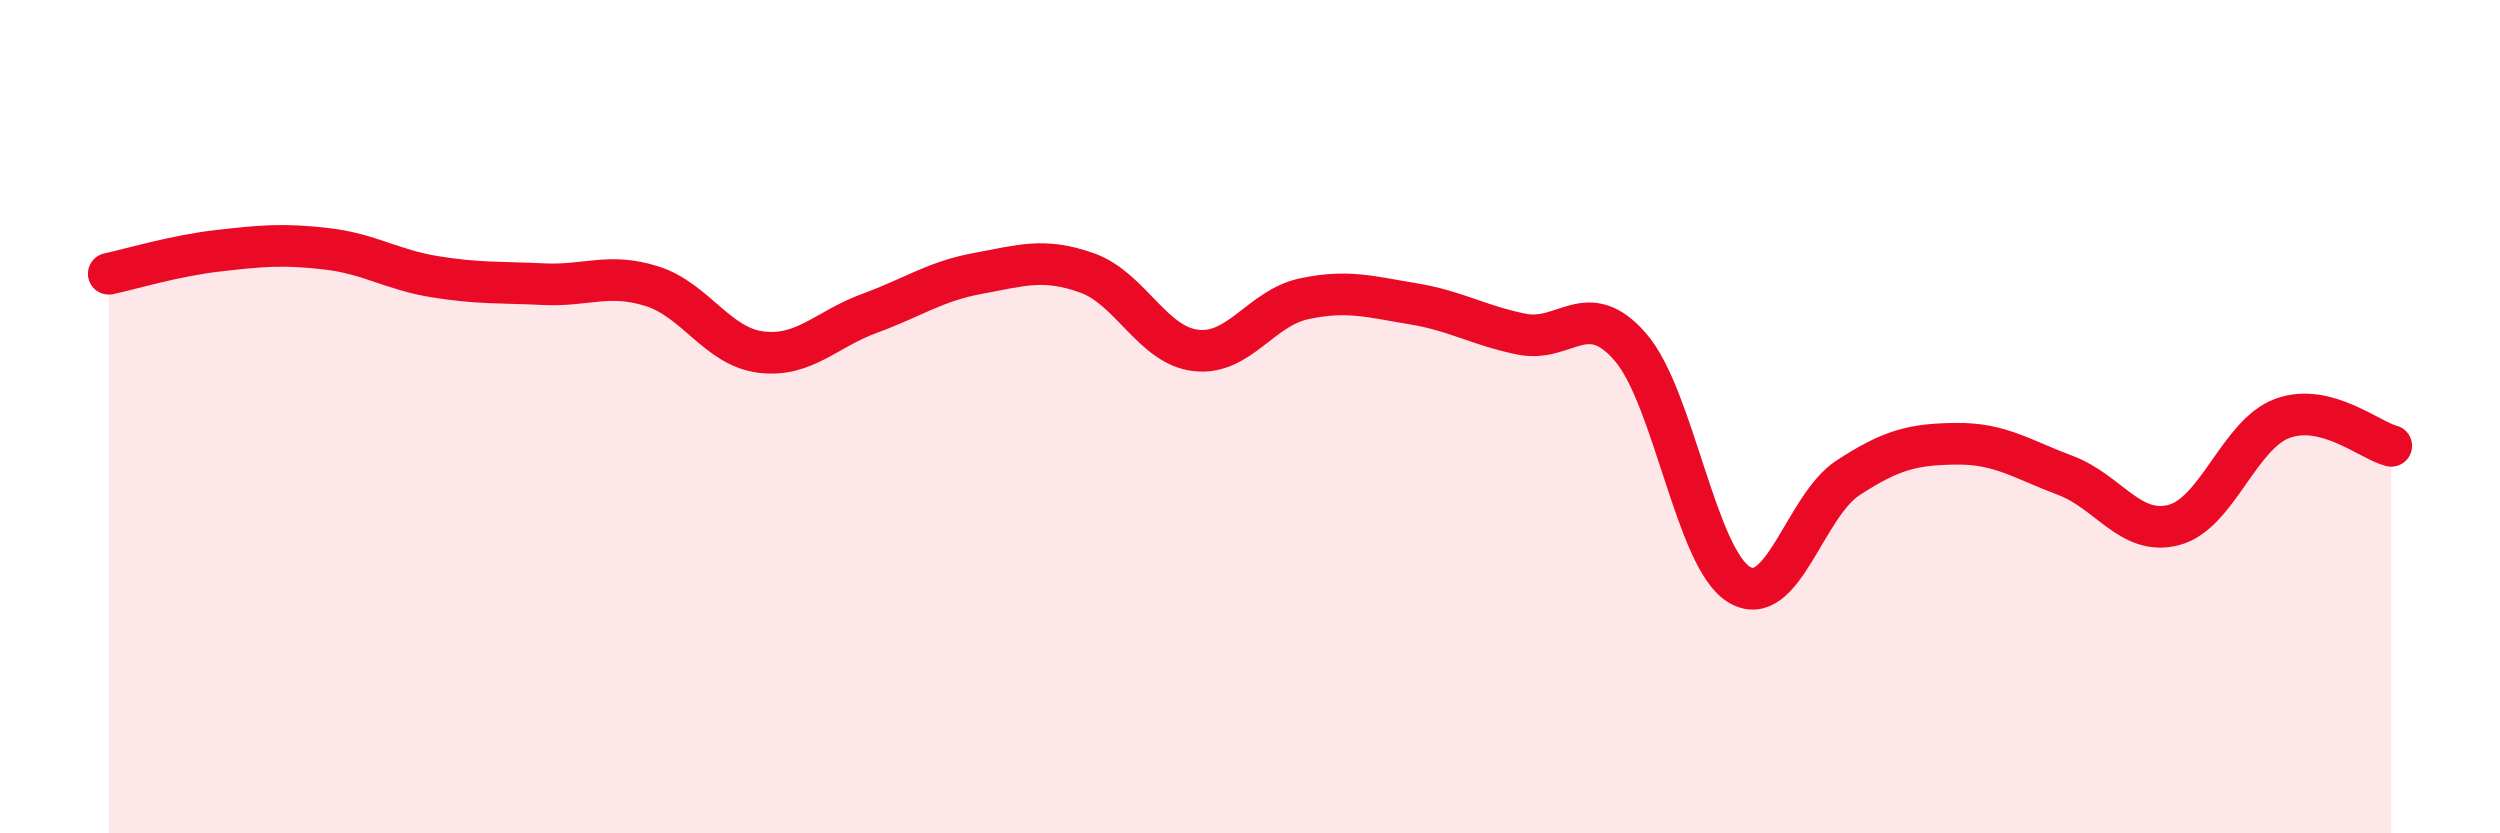
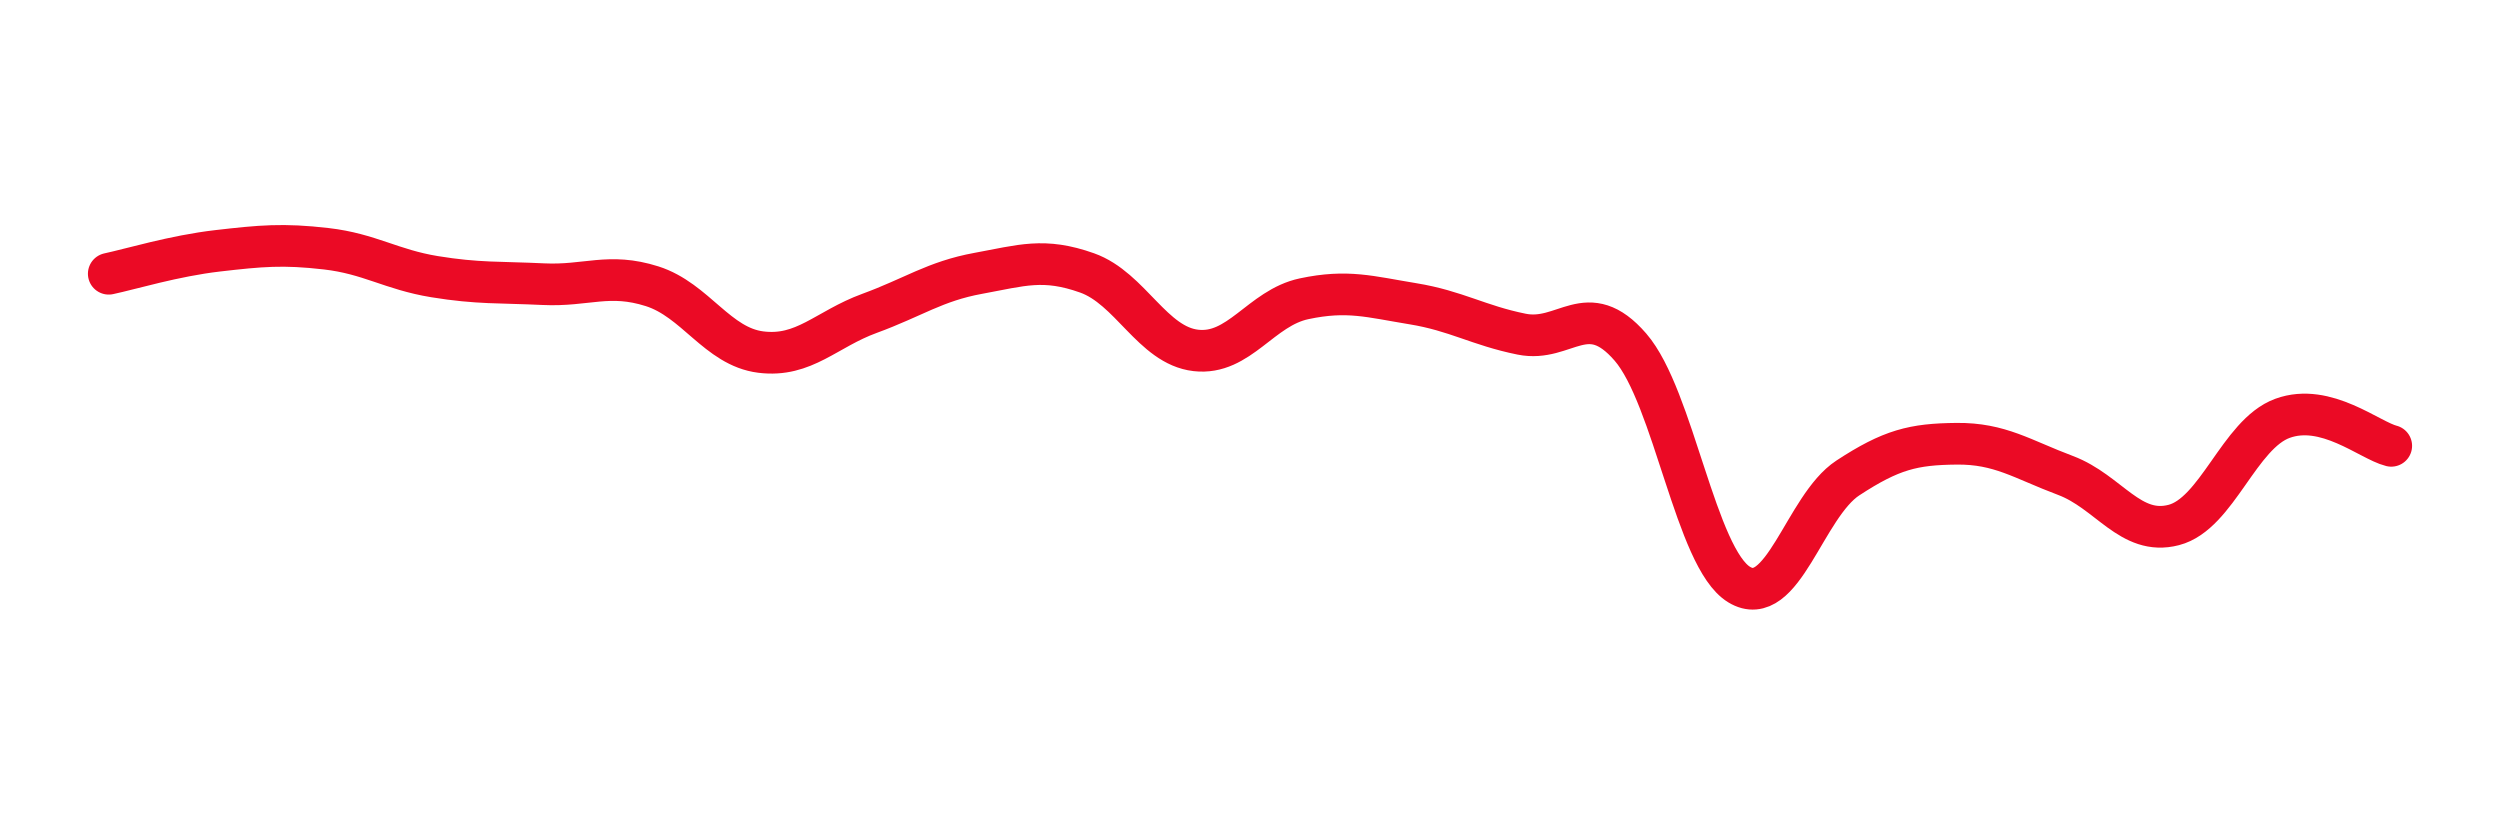
<svg xmlns="http://www.w3.org/2000/svg" width="60" height="20" viewBox="0 0 60 20">
-   <path d="M 2.61,6.57 C 3.13,6.46 4.18,6.14 5.22,6.02 C 6.26,5.9 6.79,5.85 7.83,5.97 C 8.87,6.09 9.39,6.47 10.43,6.64 C 11.47,6.81 12,6.77 13.04,6.82 C 14.08,6.87 14.61,6.54 15.65,6.87 C 16.69,7.2 17.22,8.32 18.26,8.45 C 19.3,8.58 19.83,7.9 20.87,7.52 C 21.91,7.14 22.44,6.75 23.48,6.56 C 24.52,6.37 25.05,6.18 26.09,6.55 C 27.13,6.92 27.66,8.29 28.7,8.41 C 29.74,8.53 30.26,7.39 31.3,7.17 C 32.34,6.95 32.87,7.12 33.91,7.29 C 34.95,7.46 35.48,7.81 36.52,8.02 C 37.56,8.23 38.09,7.13 39.13,8.33 C 40.17,9.53 40.7,13.4 41.74,14.03 C 42.78,14.66 43.31,12.15 44.35,11.47 C 45.39,10.79 45.92,10.66 46.96,10.65 C 48,10.64 48.53,11.02 49.57,11.41 C 50.61,11.8 51.13,12.87 52.17,12.6 C 53.21,12.33 53.74,10.42 54.78,10.04 C 55.82,9.66 56.87,10.57 57.39,10.7L57.39 20L2.61 20Z" fill="#EB0A25" opacity="0.1" stroke-linecap="round" stroke-linejoin="round" />
  <path d="M 2.61,6.57 C 3.13,6.46 4.18,6.14 5.22,6.02 C 6.26,5.9 6.79,5.85 7.83,5.97 C 8.87,6.09 9.39,6.47 10.43,6.64 C 11.47,6.81 12,6.77 13.04,6.82 C 14.08,6.87 14.61,6.54 15.65,6.87 C 16.69,7.2 17.22,8.32 18.26,8.45 C 19.3,8.58 19.83,7.9 20.87,7.52 C 21.91,7.14 22.44,6.75 23.48,6.56 C 24.52,6.37 25.05,6.18 26.09,6.55 C 27.13,6.92 27.66,8.29 28.7,8.41 C 29.74,8.53 30.26,7.39 31.3,7.17 C 32.34,6.95 32.87,7.12 33.91,7.29 C 34.95,7.46 35.48,7.81 36.52,8.02 C 37.56,8.23 38.09,7.13 39.13,8.33 C 40.17,9.53 40.7,13.4 41.74,14.03 C 42.78,14.66 43.31,12.15 44.35,11.47 C 45.39,10.79 45.92,10.66 46.96,10.65 C 48,10.64 48.53,11.02 49.57,11.41 C 50.61,11.8 51.13,12.87 52.17,12.6 C 53.21,12.33 53.74,10.42 54.78,10.04 C 55.82,9.66 56.87,10.57 57.39,10.7" stroke="#EB0A25" stroke-width="1" fill="none" stroke-linecap="round" stroke-linejoin="round" />
</svg>